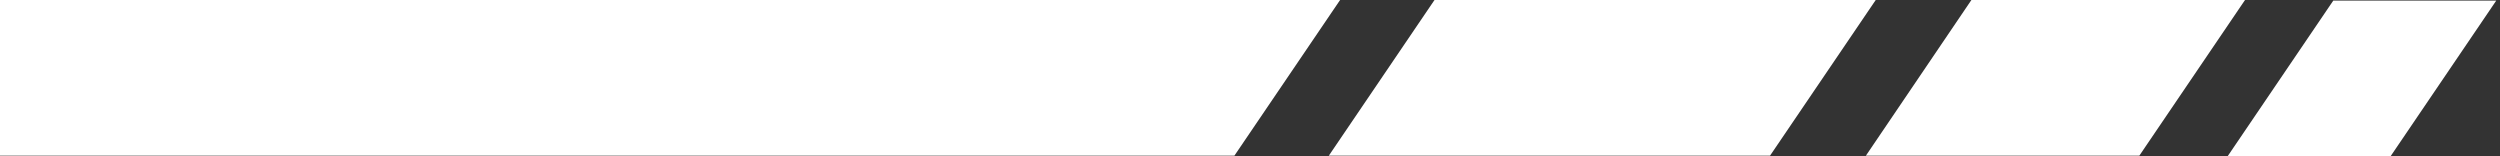
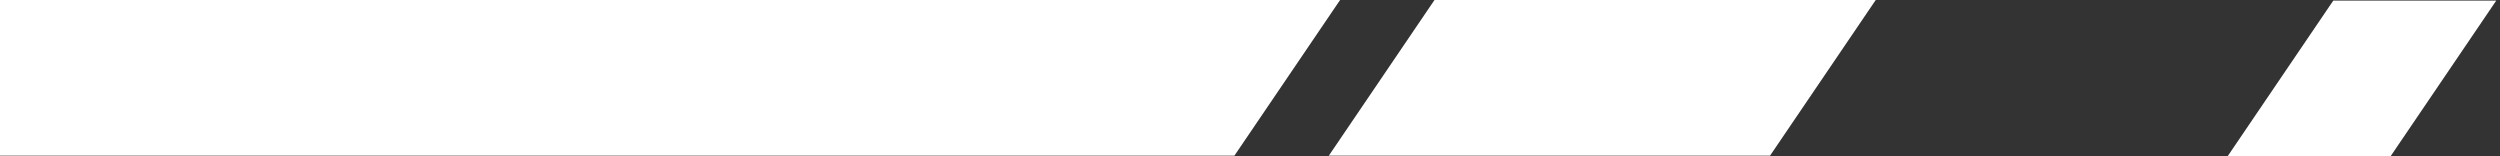
<svg xmlns="http://www.w3.org/2000/svg" width="160" height="10" viewBox="0 0 160 10" fill="none">
  <rect x="0" y="0" width="160" height="10" fill="#333333" stroke="none" />
  <path d="M0 0V9.961H79.003L85.766 0H0Z" fill="white" />
  <path d="M91.808 0L85.046 9.961H113.284L120.047 0H91.808Z" fill="white" />
-   <path d="M126.17 0L119.419 9.961H136.919L143.681 0H126.17Z" fill="white" />
  <path d="M149.33 0.039L142.568 10H152.997L159.76 0.039H149.33Z" fill="white" />
</svg>